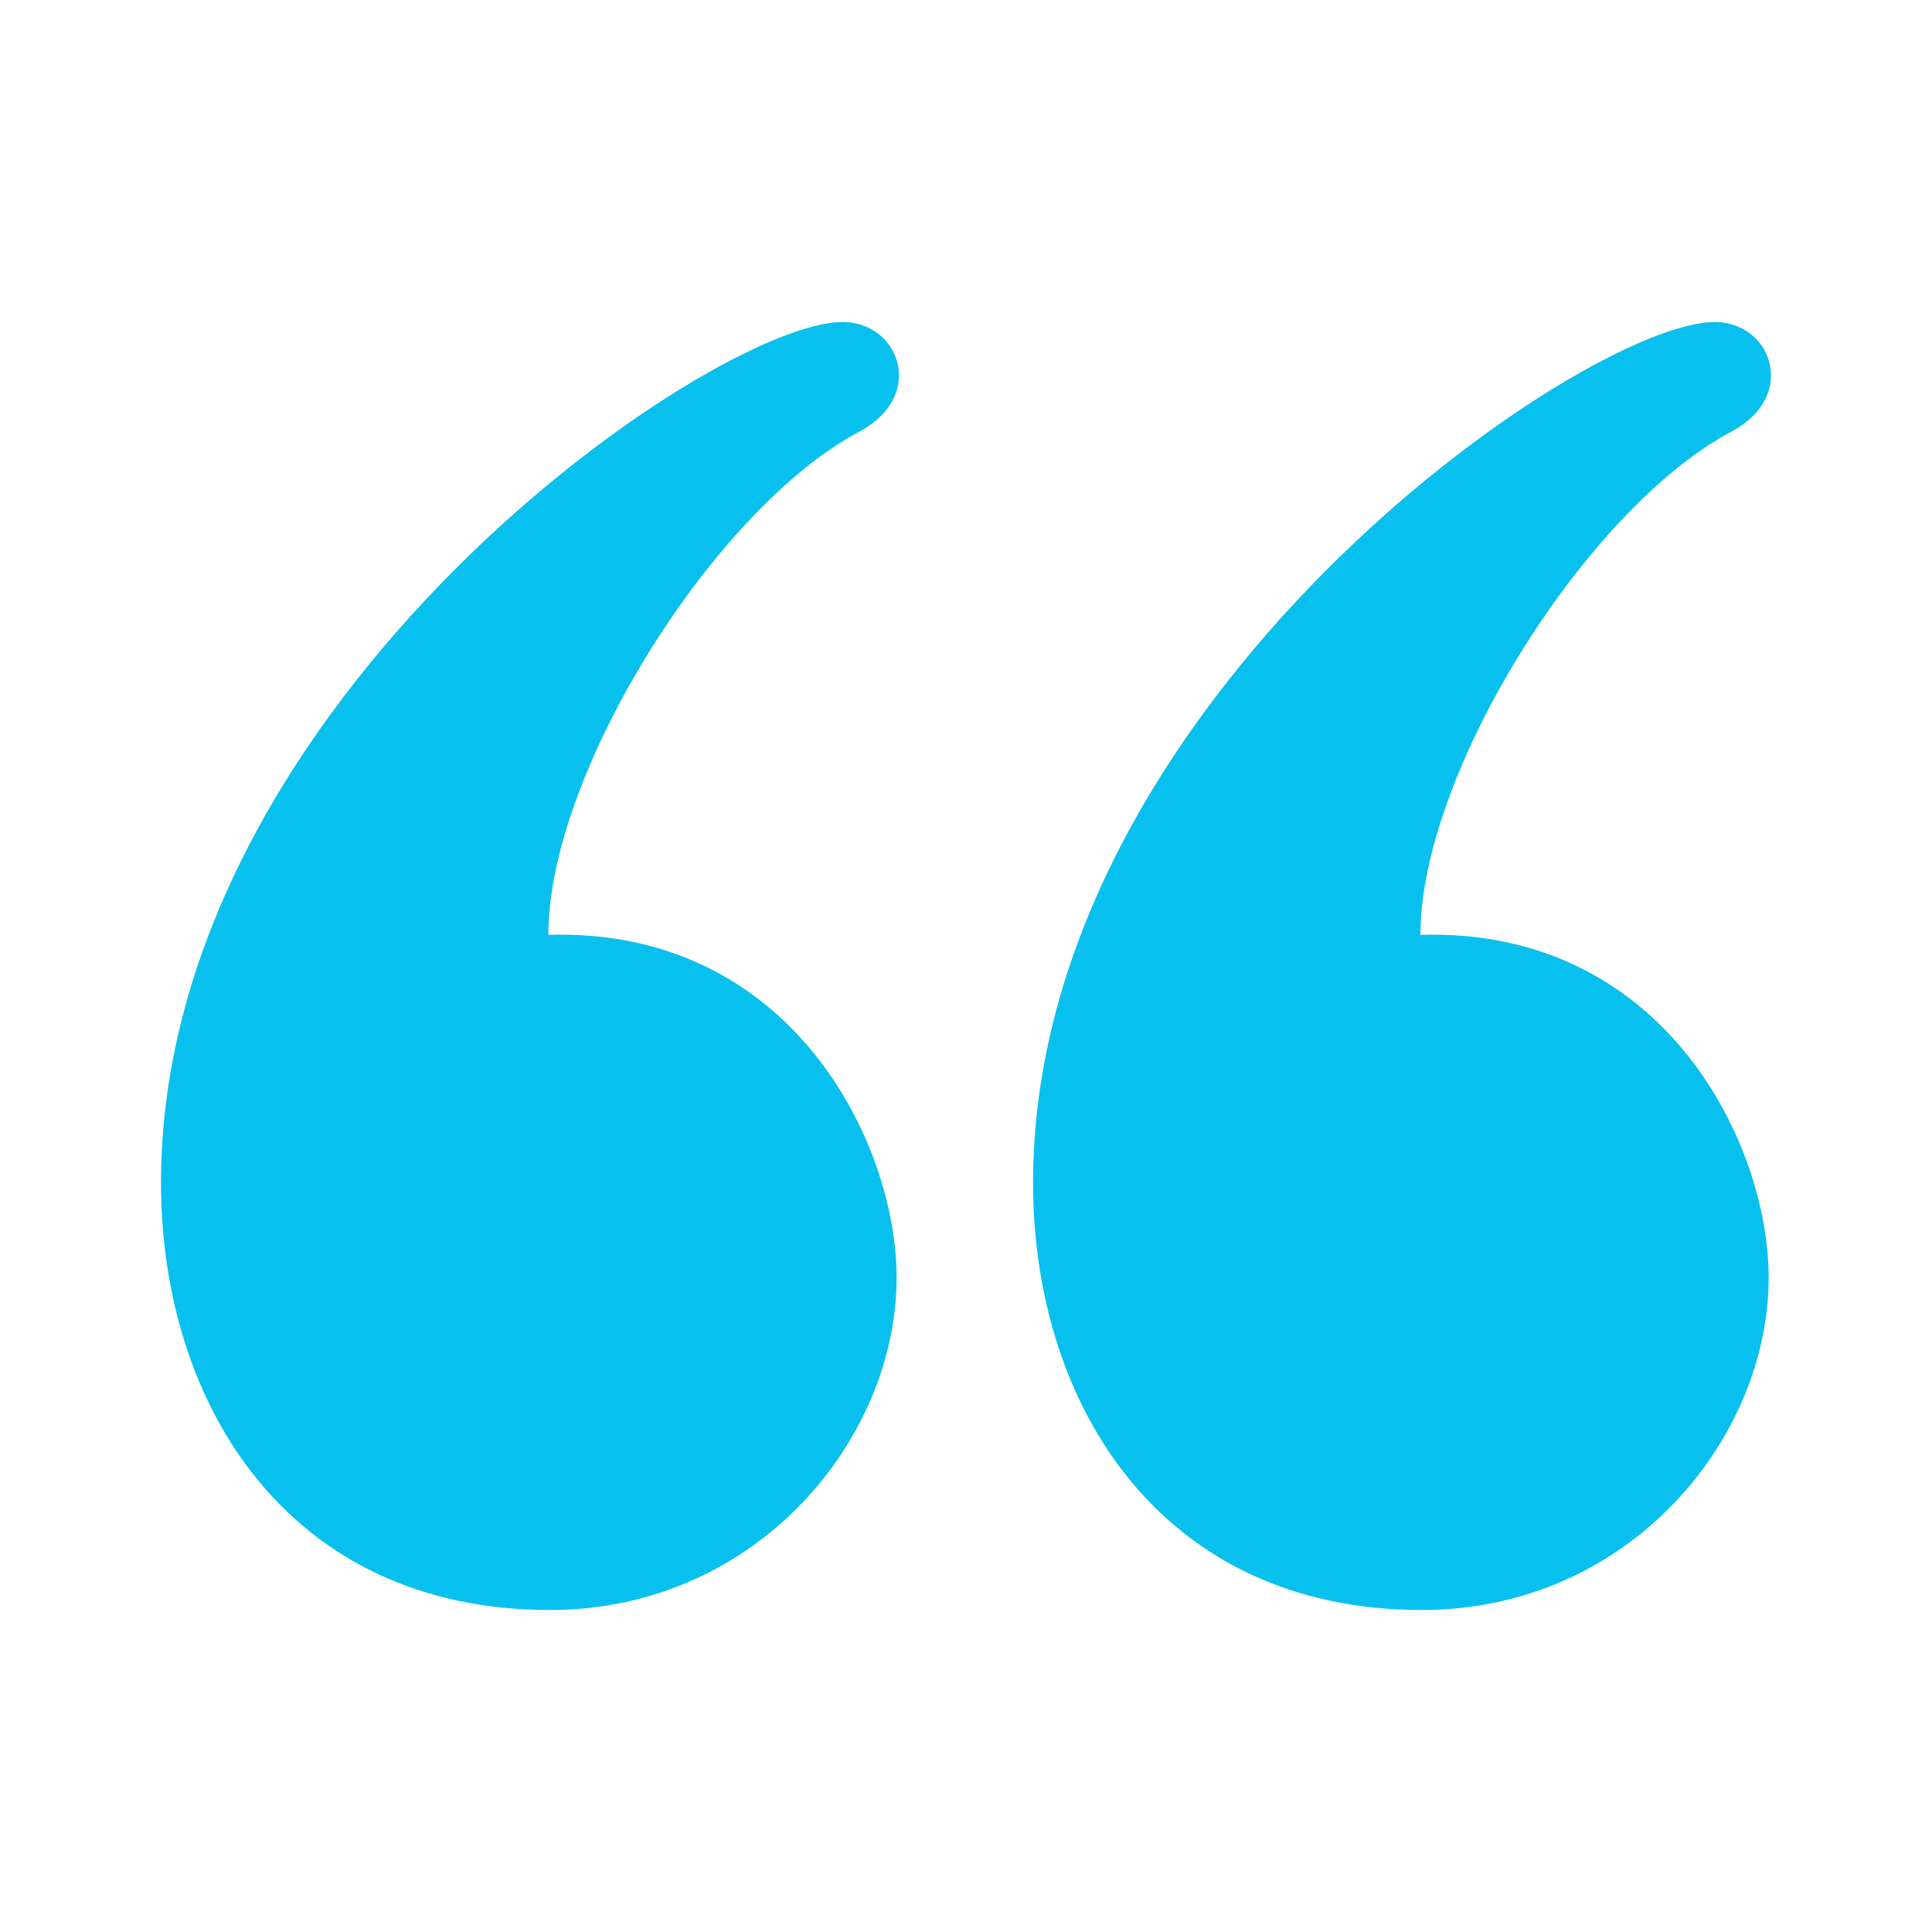
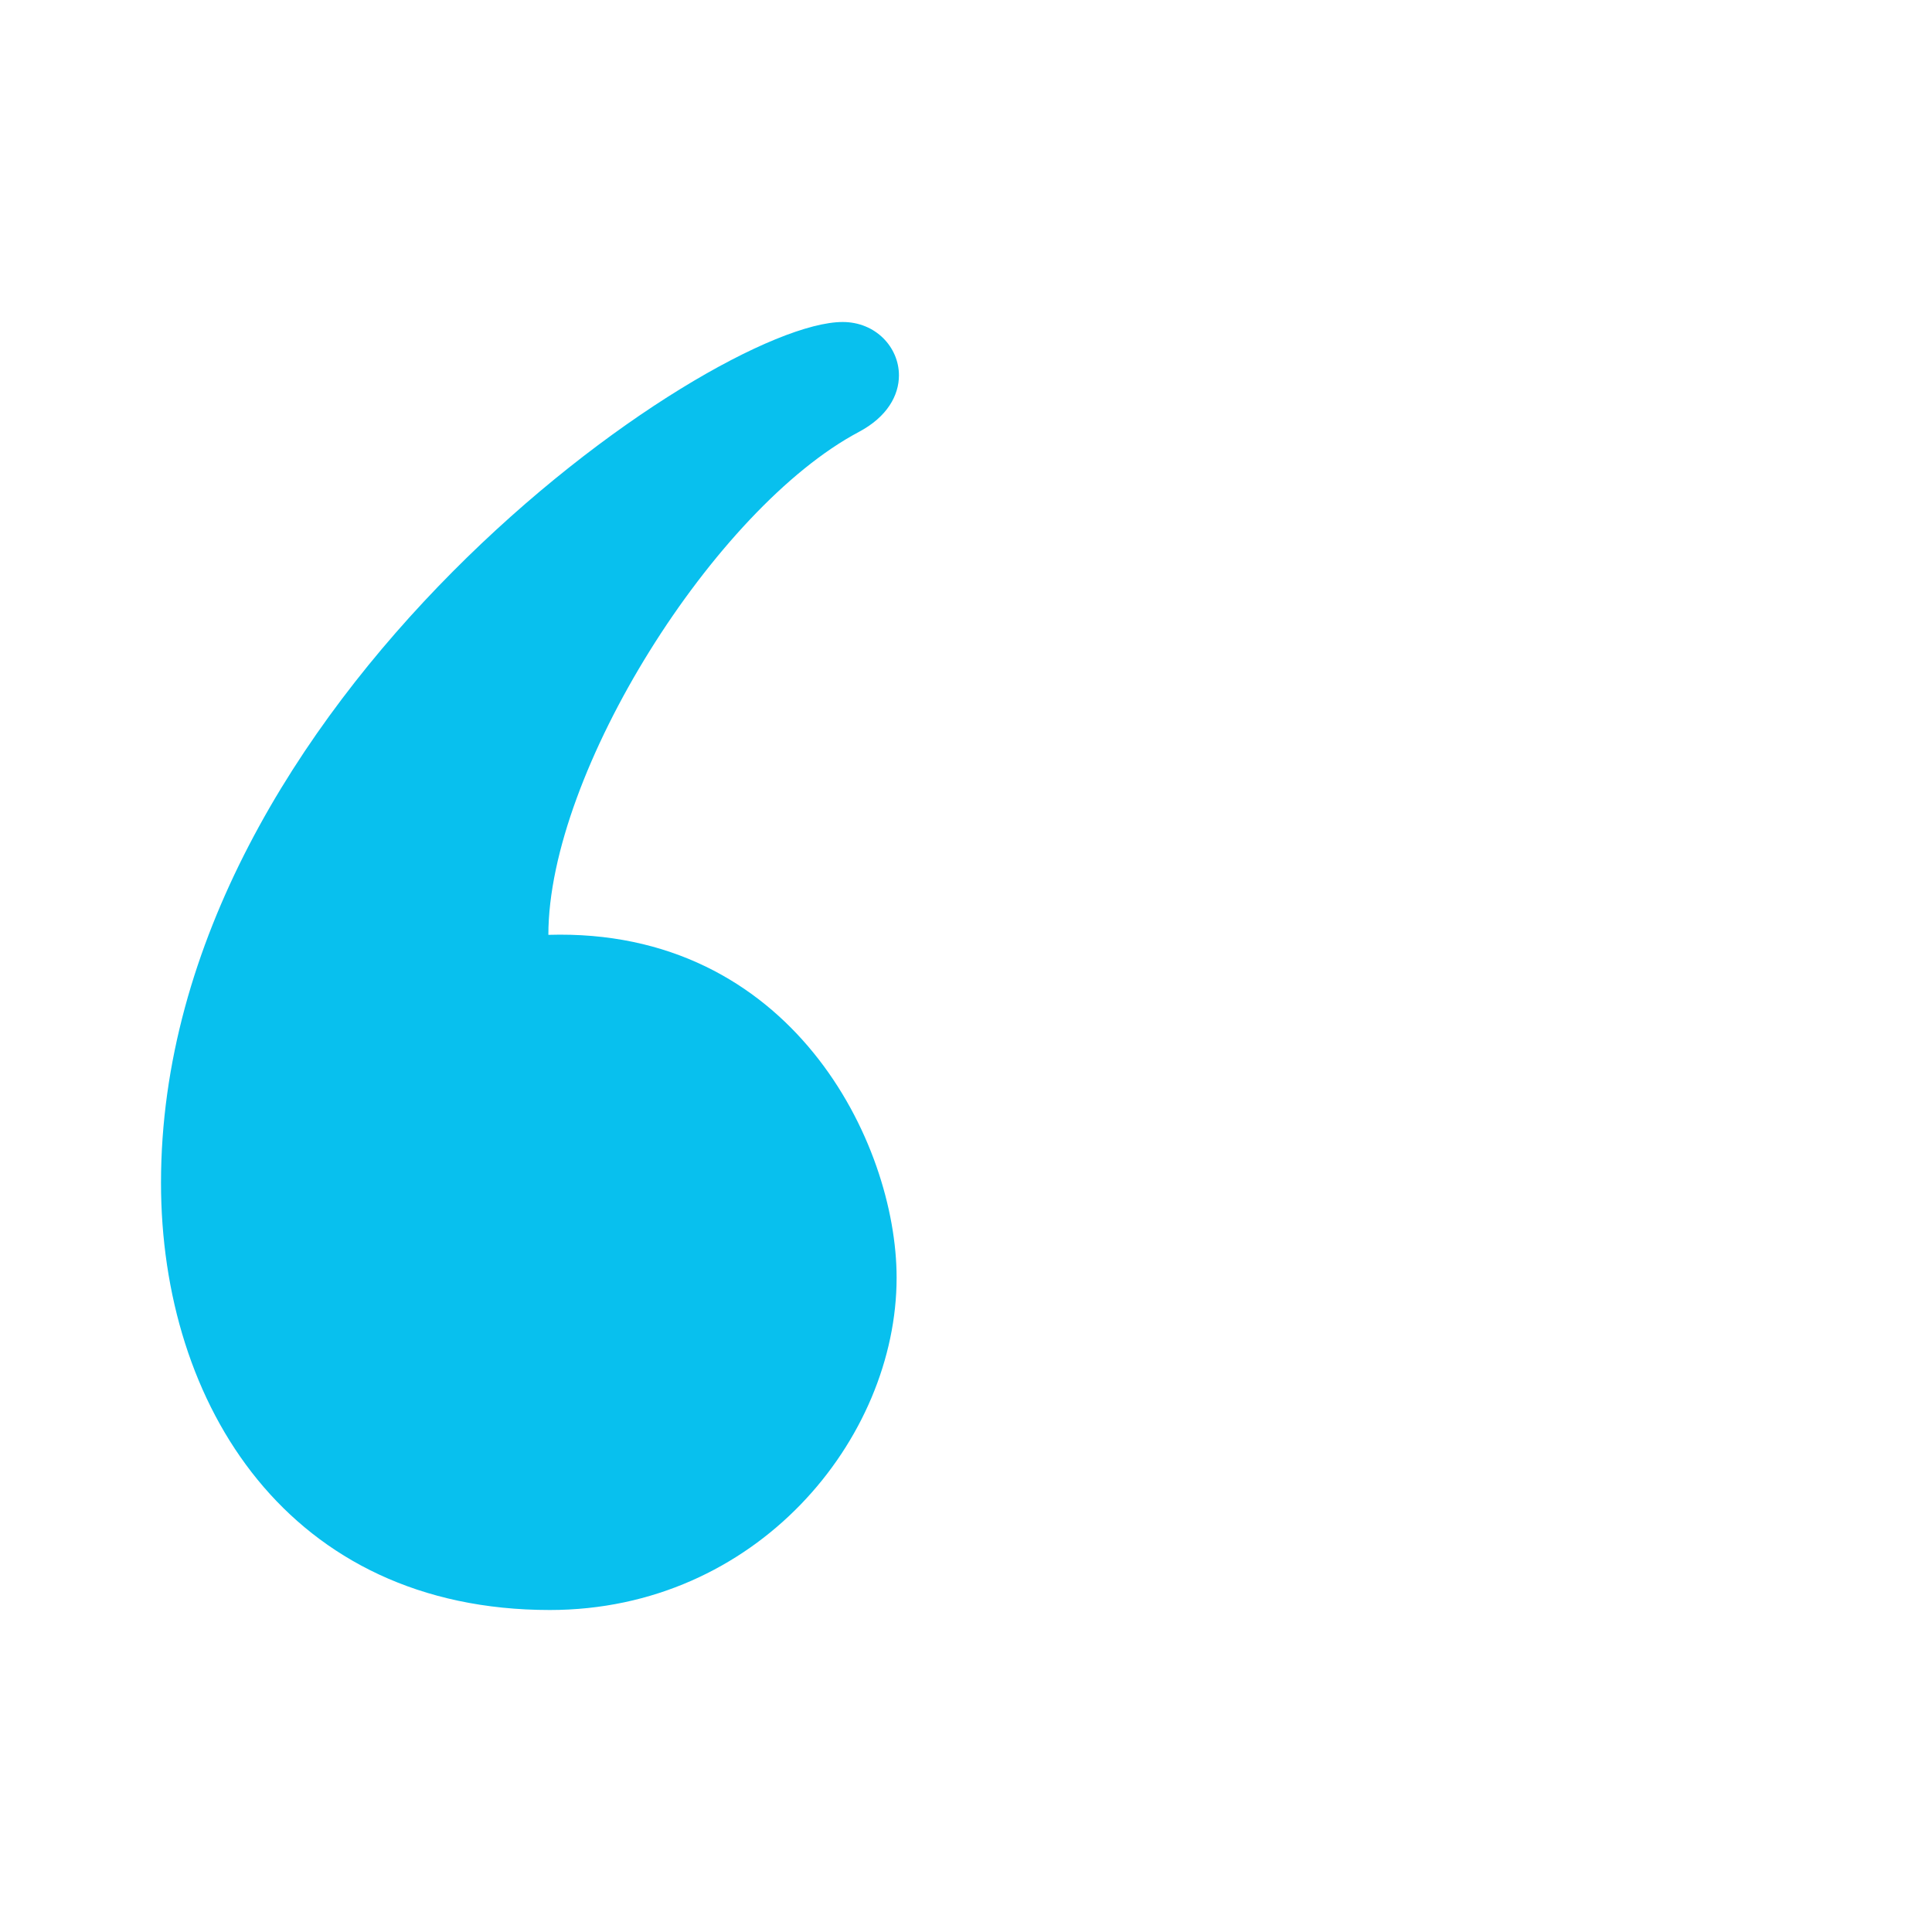
<svg xmlns="http://www.w3.org/2000/svg" fill="#08c0ee" clip-rule="evenodd" fill-rule="evenodd" stroke-linejoin="round" stroke-miterlimit="2" viewBox="0 0 24 24">
-   <path d="m21.301 4c.411 0 .699.313.699.663 0 .248-.145.515-.497.702-1.788.948-3.858 4.226-3.858 6.248 3.016-.092 4.326 2.582 4.326 4.258 0 2.007-1.738 4.129-4.308 4.129-3.24 0-4.83-2.547-4.83-5.307 0-5.98 6.834-10.693 8.468-10.693zm-10.833 0c.41 0 .699.313.699.663 0 .248-.145.515-.497.702-1.788.948-3.858 4.226-3.858 6.248 3.016-.092 4.326 2.582 4.326 4.258 0 2.007-1.739 4.129-4.308 4.129-3.241 0-4.83-2.547-4.83-5.307 0-5.98 6.833-10.693 8.468-10.693z" fill-rule="nonzero" />
+   <path d="m21.301 4zm-10.833 0c.41 0 .699.313.699.663 0 .248-.145.515-.497.702-1.788.948-3.858 4.226-3.858 6.248 3.016-.092 4.326 2.582 4.326 4.258 0 2.007-1.739 4.129-4.308 4.129-3.241 0-4.83-2.547-4.83-5.307 0-5.98 6.833-10.693 8.468-10.693z" fill-rule="nonzero" />
</svg>